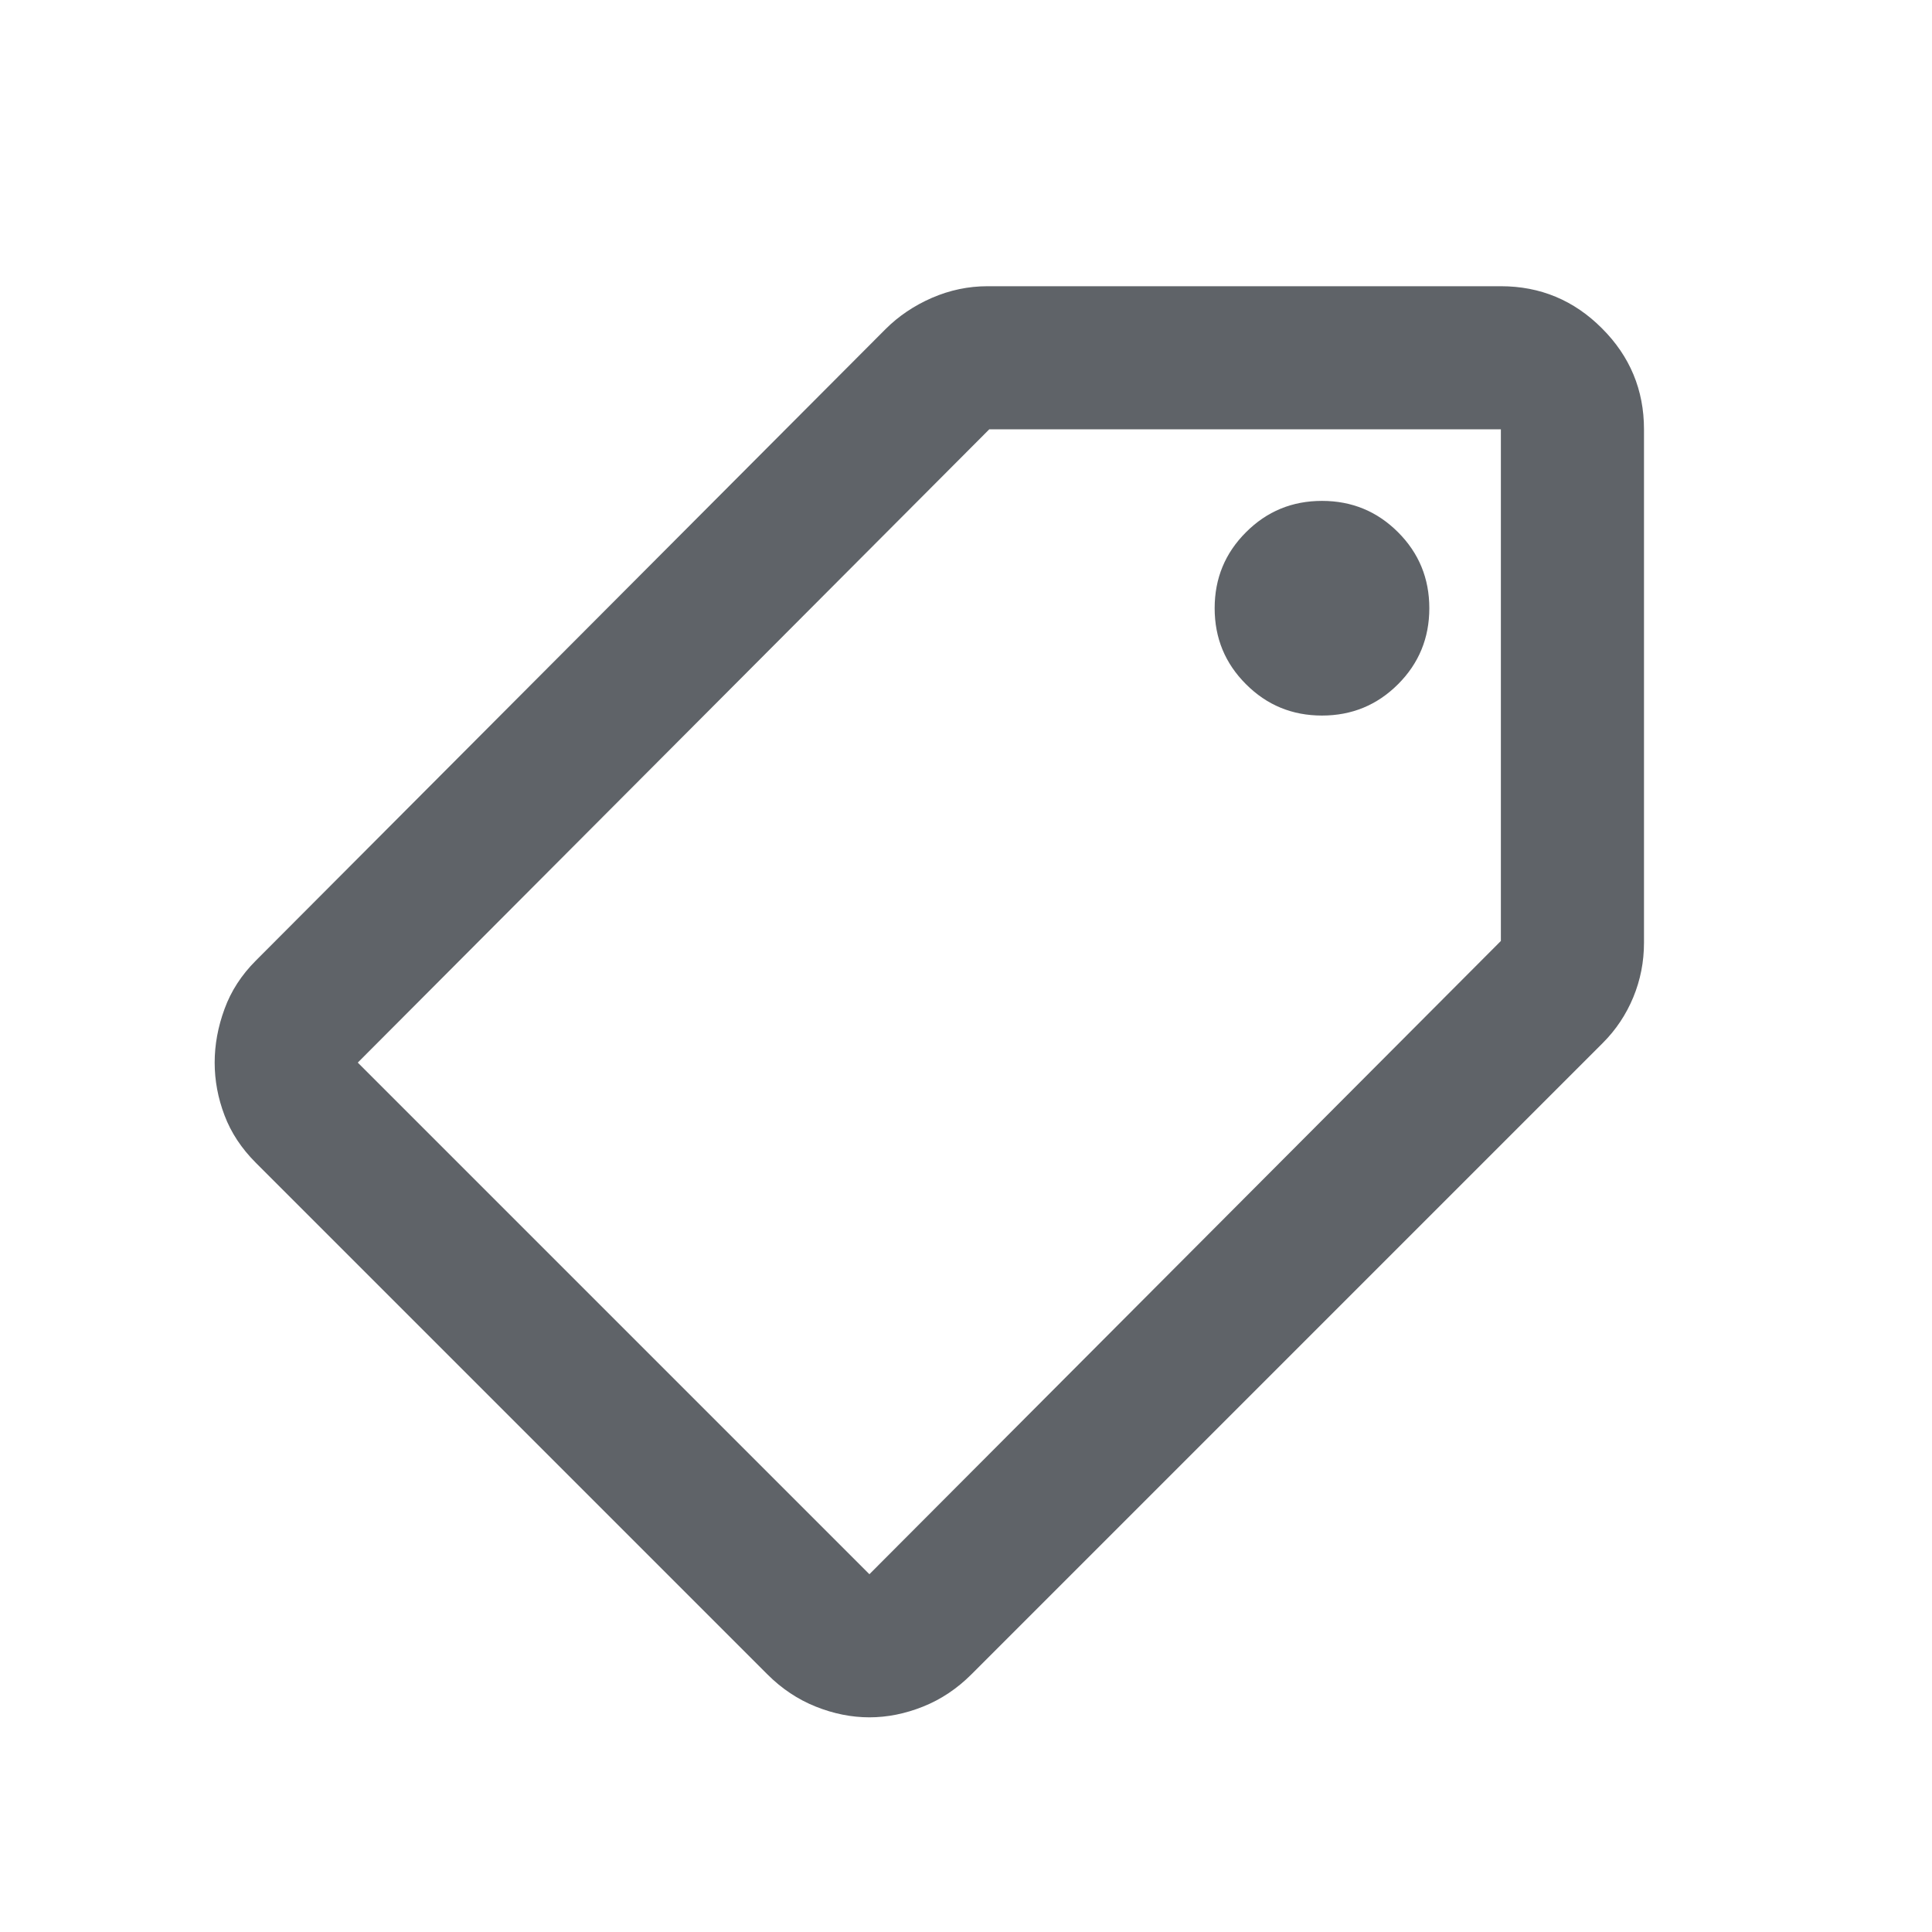
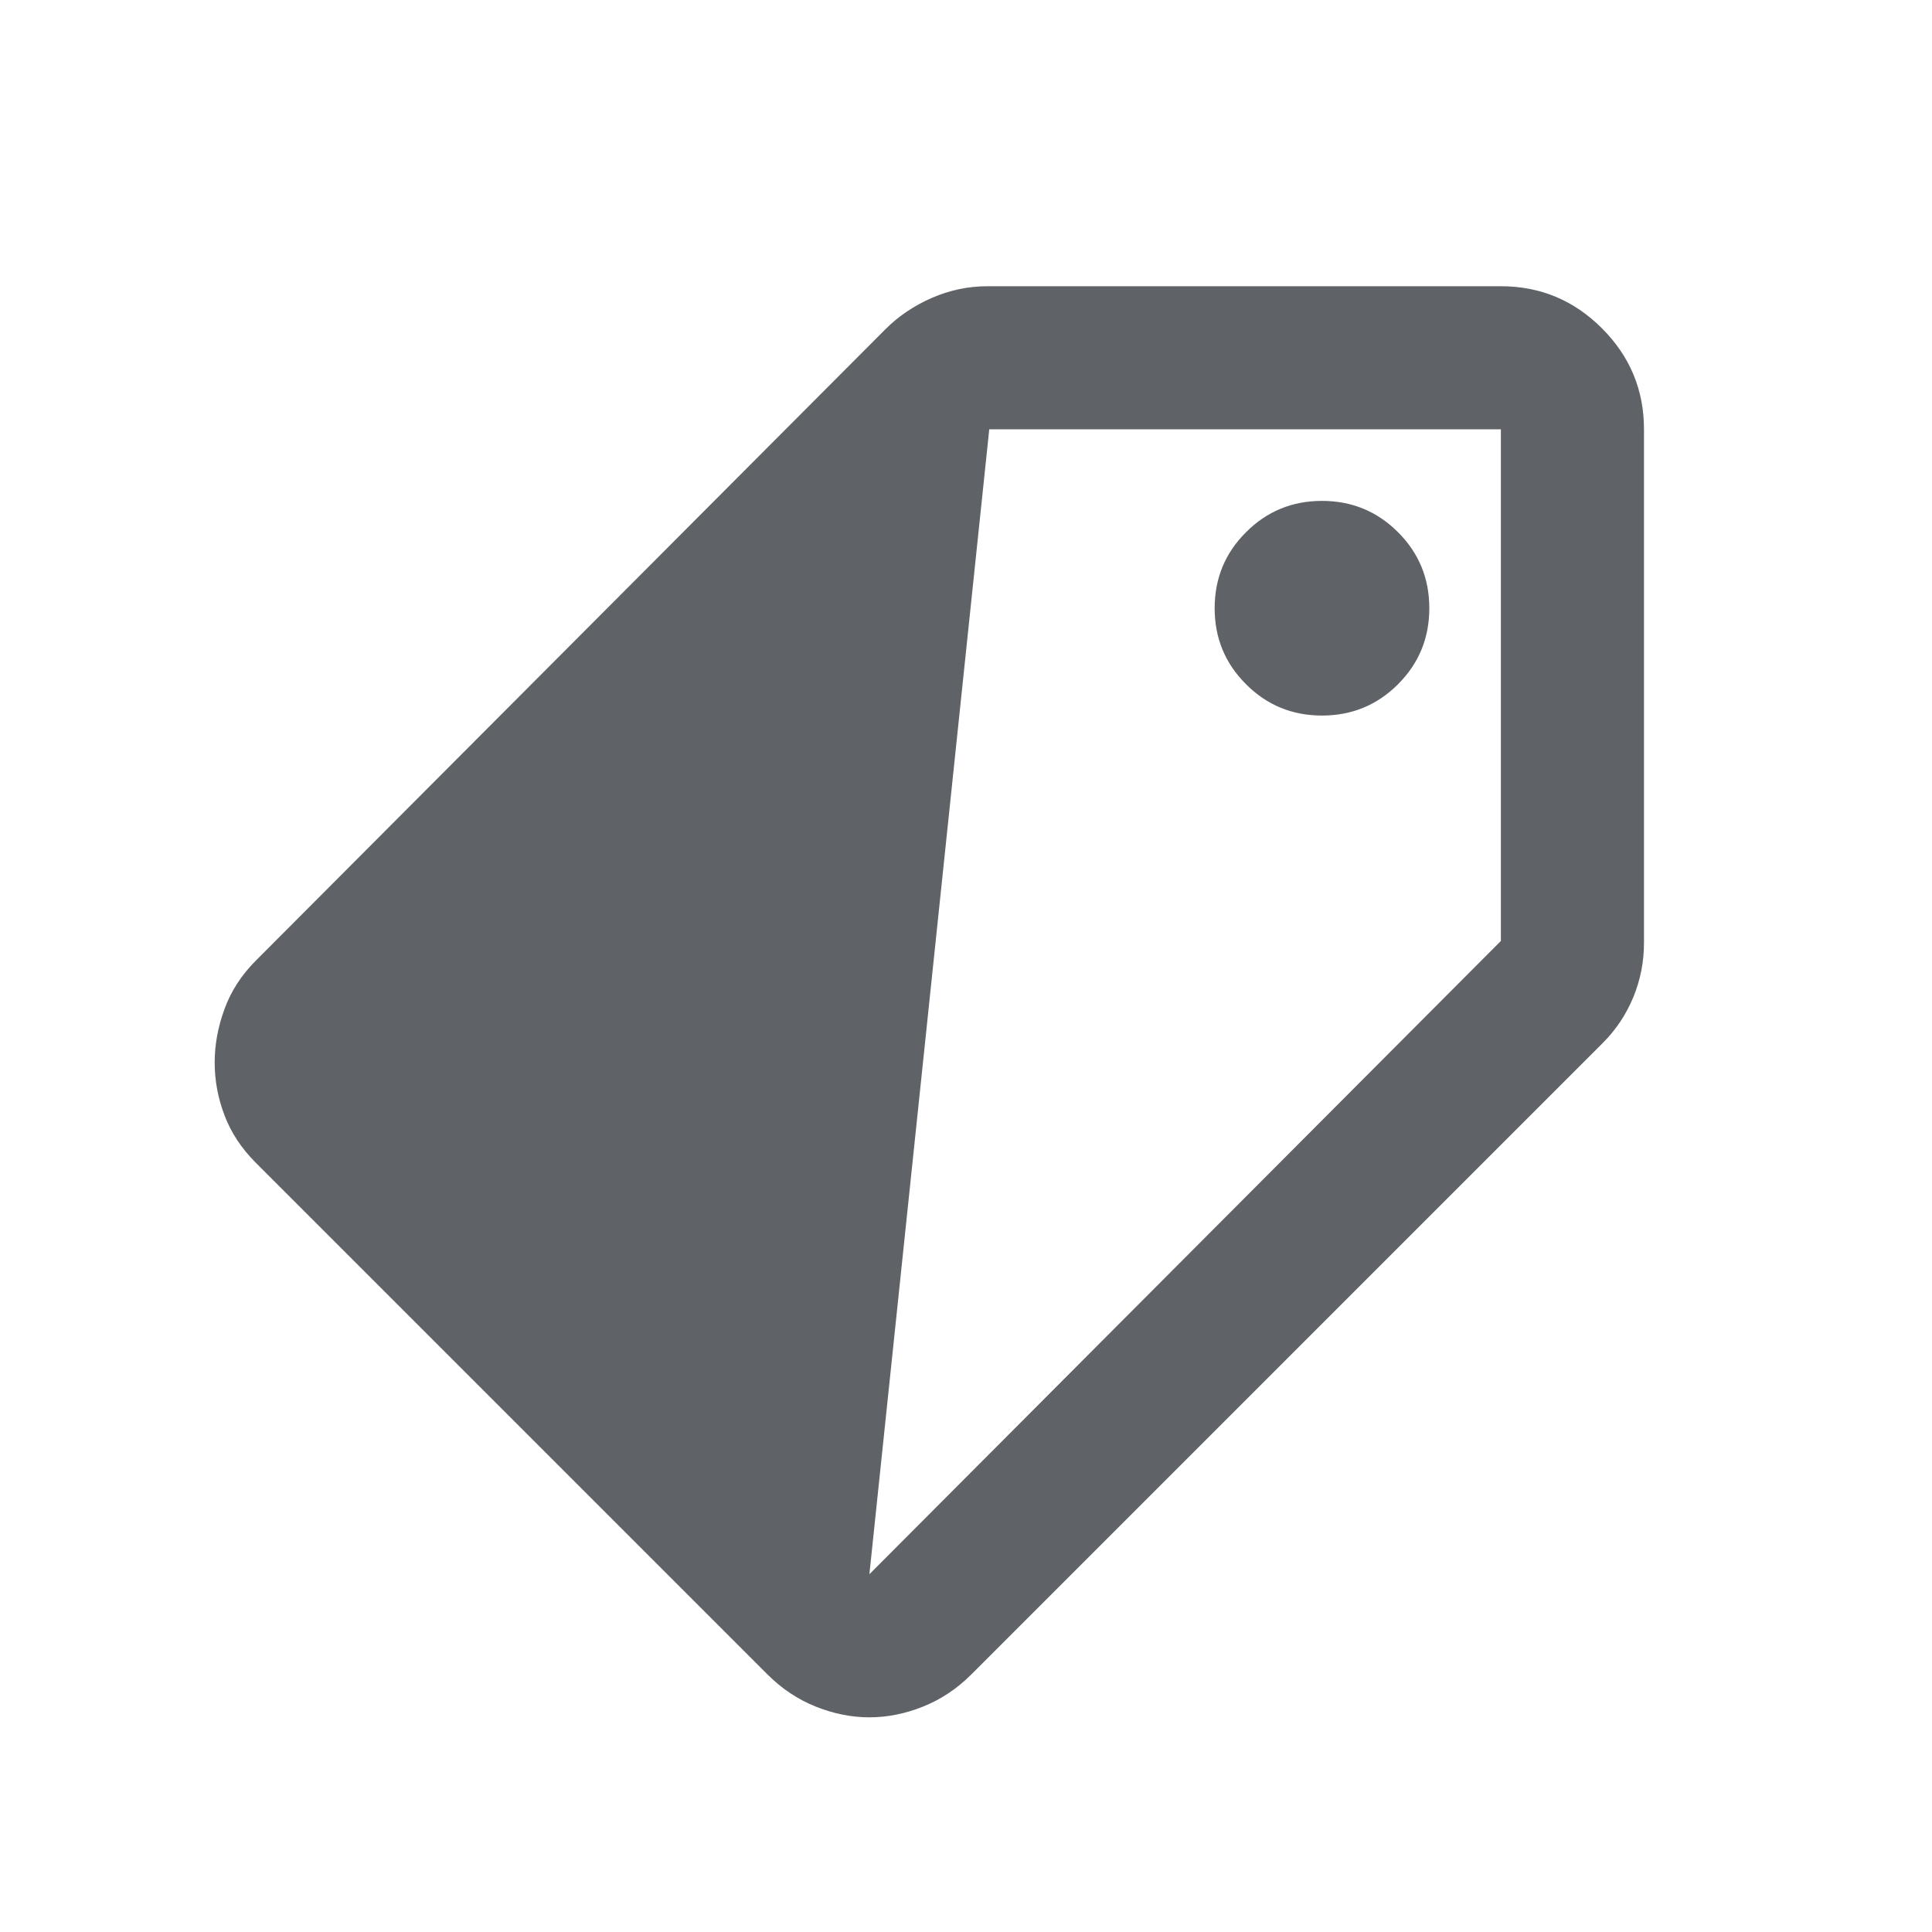
<svg xmlns="http://www.w3.org/2000/svg" fill="none" viewBox="0 0 27 27" height="27" width="27">
-   <path fill="#5F6368" d="M12.15 24C11.9 24 11.65 23.95 11.4 23.85C11.15 23.75 10.925 23.6 10.725 23.4L3.575 16.25C3.375 16.05 3.229 15.829 3.138 15.588C3.046 15.346 3 15.1 3 14.85C3 14.6 3.046 14.35 3.138 14.1C3.229 13.85 3.375 13.625 3.575 13.425L12.375 4.6C12.558 4.417 12.775 4.271 13.025 4.162C13.275 4.054 13.533 4 13.8 4H20.975C21.525 4 21.996 4.196 22.387 4.588C22.779 4.979 22.975 5.45 22.975 6V13.175C22.975 13.442 22.925 13.696 22.825 13.938C22.725 14.179 22.583 14.392 22.4 14.575L13.575 23.4C13.375 23.6 13.15 23.75 12.9 23.85C12.65 23.95 12.4 24 12.15 24ZM12.15 22L20.975 13.15V6H13.825L5 14.85L12.15 22ZM18.475 10C18.892 10 19.246 9.854 19.538 9.562C19.829 9.271 19.975 8.917 19.975 8.5C19.975 8.083 19.829 7.729 19.538 7.438C19.246 7.146 18.892 7 18.475 7C18.058 7 17.704 7.146 17.413 7.438C17.121 7.729 16.975 8.083 16.975 8.5C16.975 8.917 17.121 9.271 17.413 9.562C17.704 9.854 18.058 10 18.475 10Z" />
+   <path fill="#5F6368" d="M12.15 24C11.9 24 11.65 23.95 11.4 23.85C11.15 23.75 10.925 23.6 10.725 23.4L3.575 16.25C3.375 16.05 3.229 15.829 3.138 15.588C3.046 15.346 3 15.1 3 14.85C3 14.6 3.046 14.35 3.138 14.1C3.229 13.85 3.375 13.625 3.575 13.425L12.375 4.6C12.558 4.417 12.775 4.271 13.025 4.162C13.275 4.054 13.533 4 13.8 4H20.975C21.525 4 21.996 4.196 22.387 4.588C22.779 4.979 22.975 5.45 22.975 6V13.175C22.975 13.442 22.925 13.696 22.825 13.938C22.725 14.179 22.583 14.392 22.4 14.575L13.575 23.4C13.375 23.6 13.15 23.75 12.9 23.85C12.65 23.95 12.4 24 12.15 24ZM12.15 22L20.975 13.15V6H13.825L12.15 22ZM18.475 10C18.892 10 19.246 9.854 19.538 9.562C19.829 9.271 19.975 8.917 19.975 8.5C19.975 8.083 19.829 7.729 19.538 7.438C19.246 7.146 18.892 7 18.475 7C18.058 7 17.704 7.146 17.413 7.438C17.121 7.729 16.975 8.083 16.975 8.5C16.975 8.917 17.121 9.271 17.413 9.562C17.704 9.854 18.058 10 18.475 10Z" />
</svg>